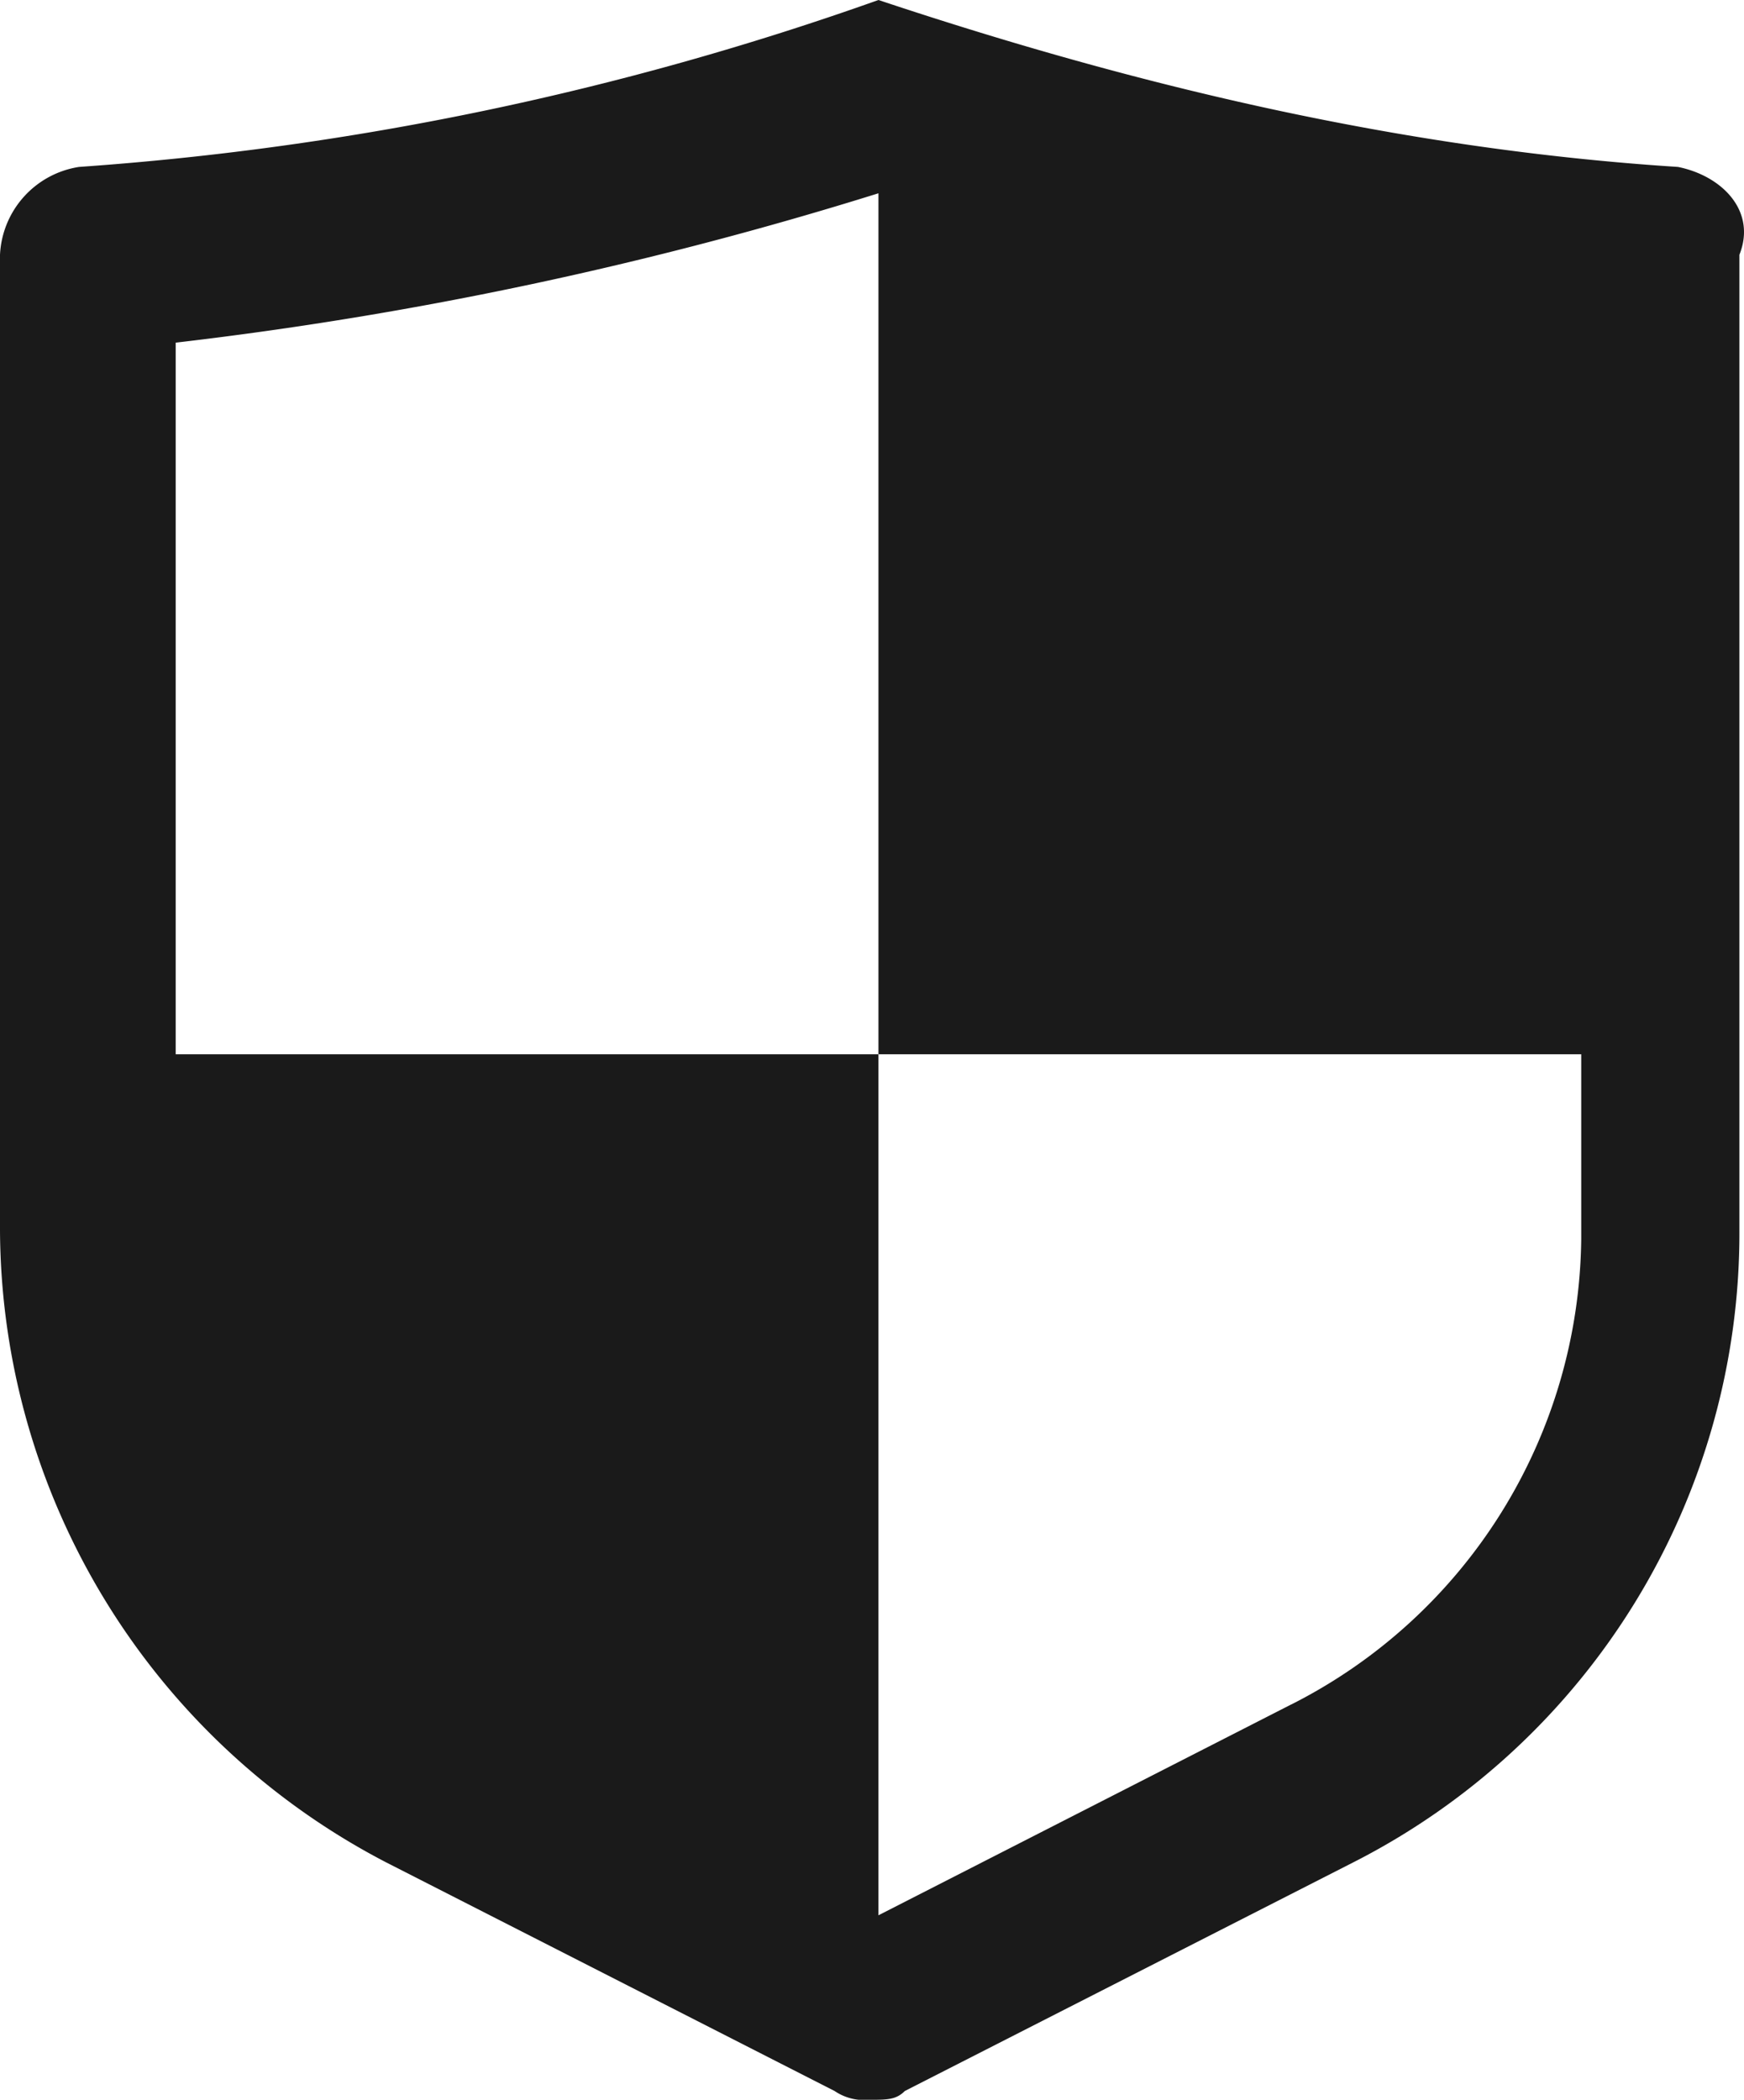
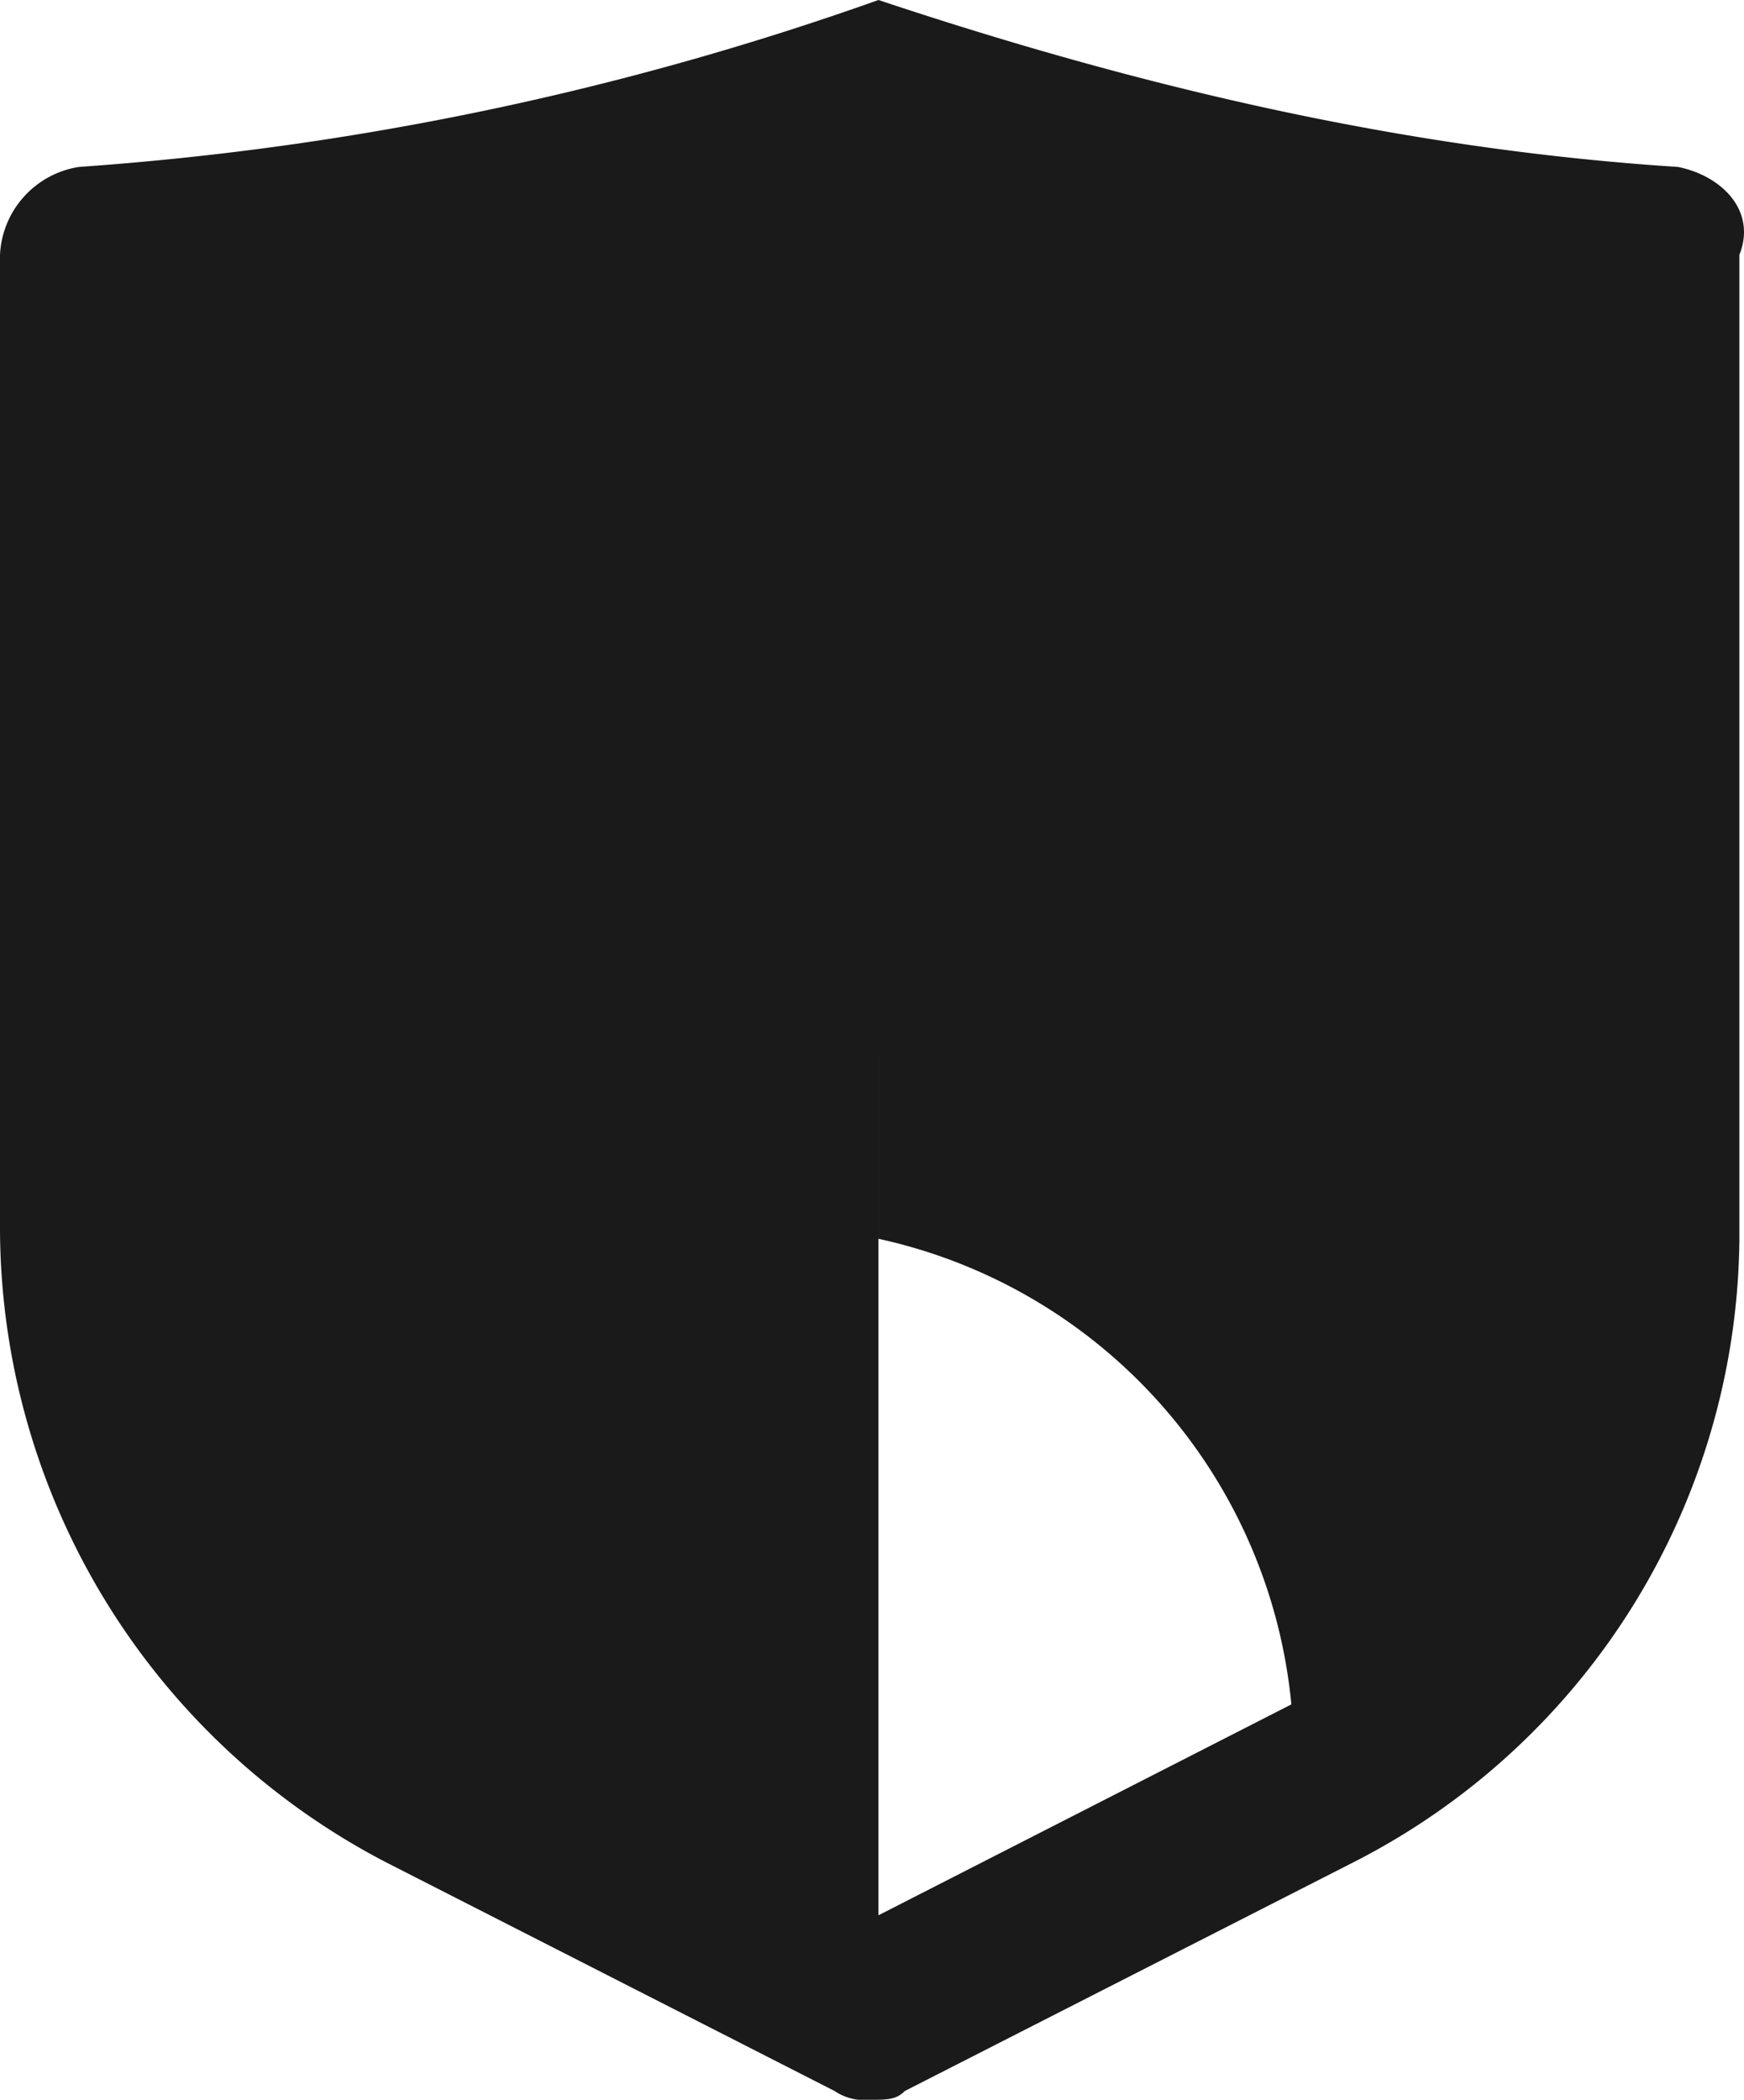
<svg xmlns="http://www.w3.org/2000/svg" width="104.824" height="126.195" viewBox="0 0 104.824 126.195">
-   <path id="iconfinder___insurance_shield_protection_safety_3668850" d="M105.851,13.032C89.482,11.976,73.642,8.28,57.8,3A180.942,180.942,0,0,1,9.752,13.032,5.615,5.615,0,0,0,5,18.312V76.922a43.039,43.039,0,0,0,23.233,38.017l26.929,13.728a3.175,3.175,0,0,0,2.112.528c1.056,0,1.584,0,2.112-.528l26.929-13.728a42.438,42.438,0,0,0,23.233-38.017V18.312C110.6,15.672,108.491,13.56,105.851,13.032Zm-23.233,92.4L57.8,118.107V66.362H15.56V23.593A231.408,231.408,0,0,0,57.8,14.616V66.362h42.241V77.45A31.727,31.727,0,0,1,82.618,105.435Z" transform="translate(-5 -3)" fill="#1a1a1a" />
+   <path id="iconfinder___insurance_shield_protection_safety_3668850" d="M105.851,13.032C89.482,11.976,73.642,8.28,57.8,3A180.942,180.942,0,0,1,9.752,13.032,5.615,5.615,0,0,0,5,18.312V76.922a43.039,43.039,0,0,0,23.233,38.017l26.929,13.728a3.175,3.175,0,0,0,2.112.528c1.056,0,1.584,0,2.112-.528l26.929-13.728a42.438,42.438,0,0,0,23.233-38.017V18.312C110.6,15.672,108.491,13.56,105.851,13.032Zm-23.233,92.4L57.8,118.107V66.362H15.56V23.593V66.362h42.241V77.45A31.727,31.727,0,0,1,82.618,105.435Z" transform="translate(-5 -3)" fill="#1a1a1a" />
</svg>